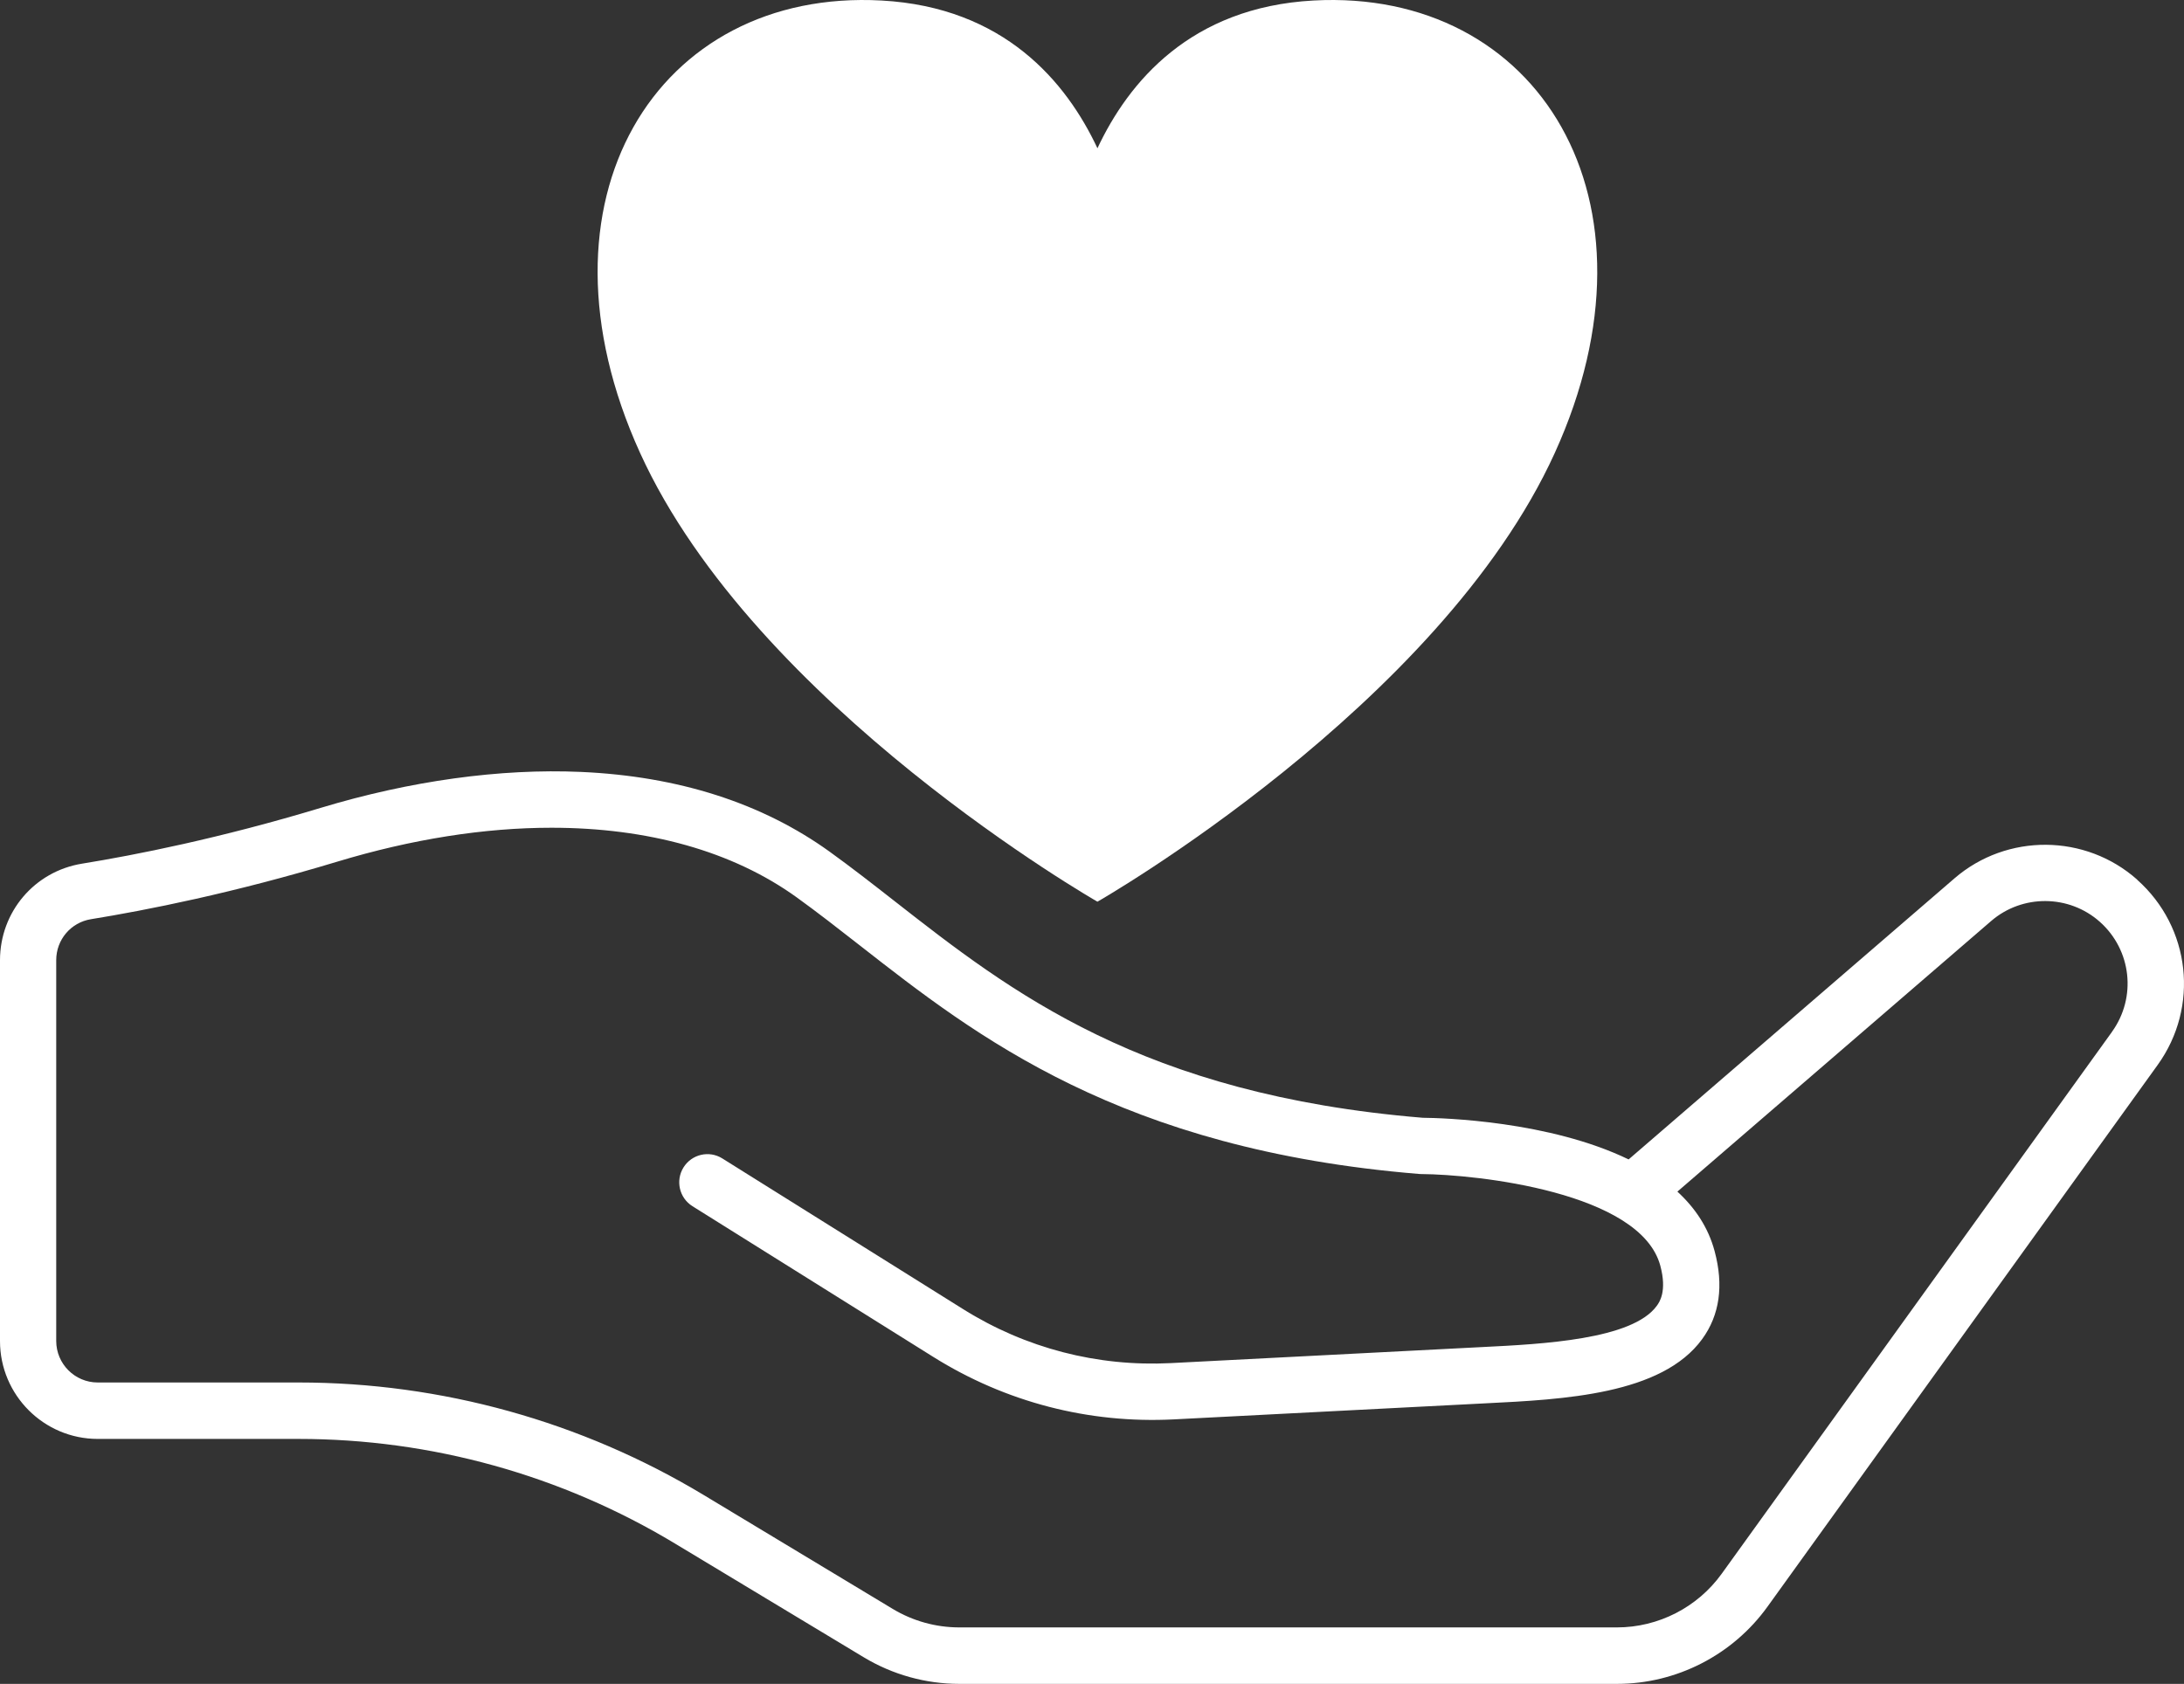
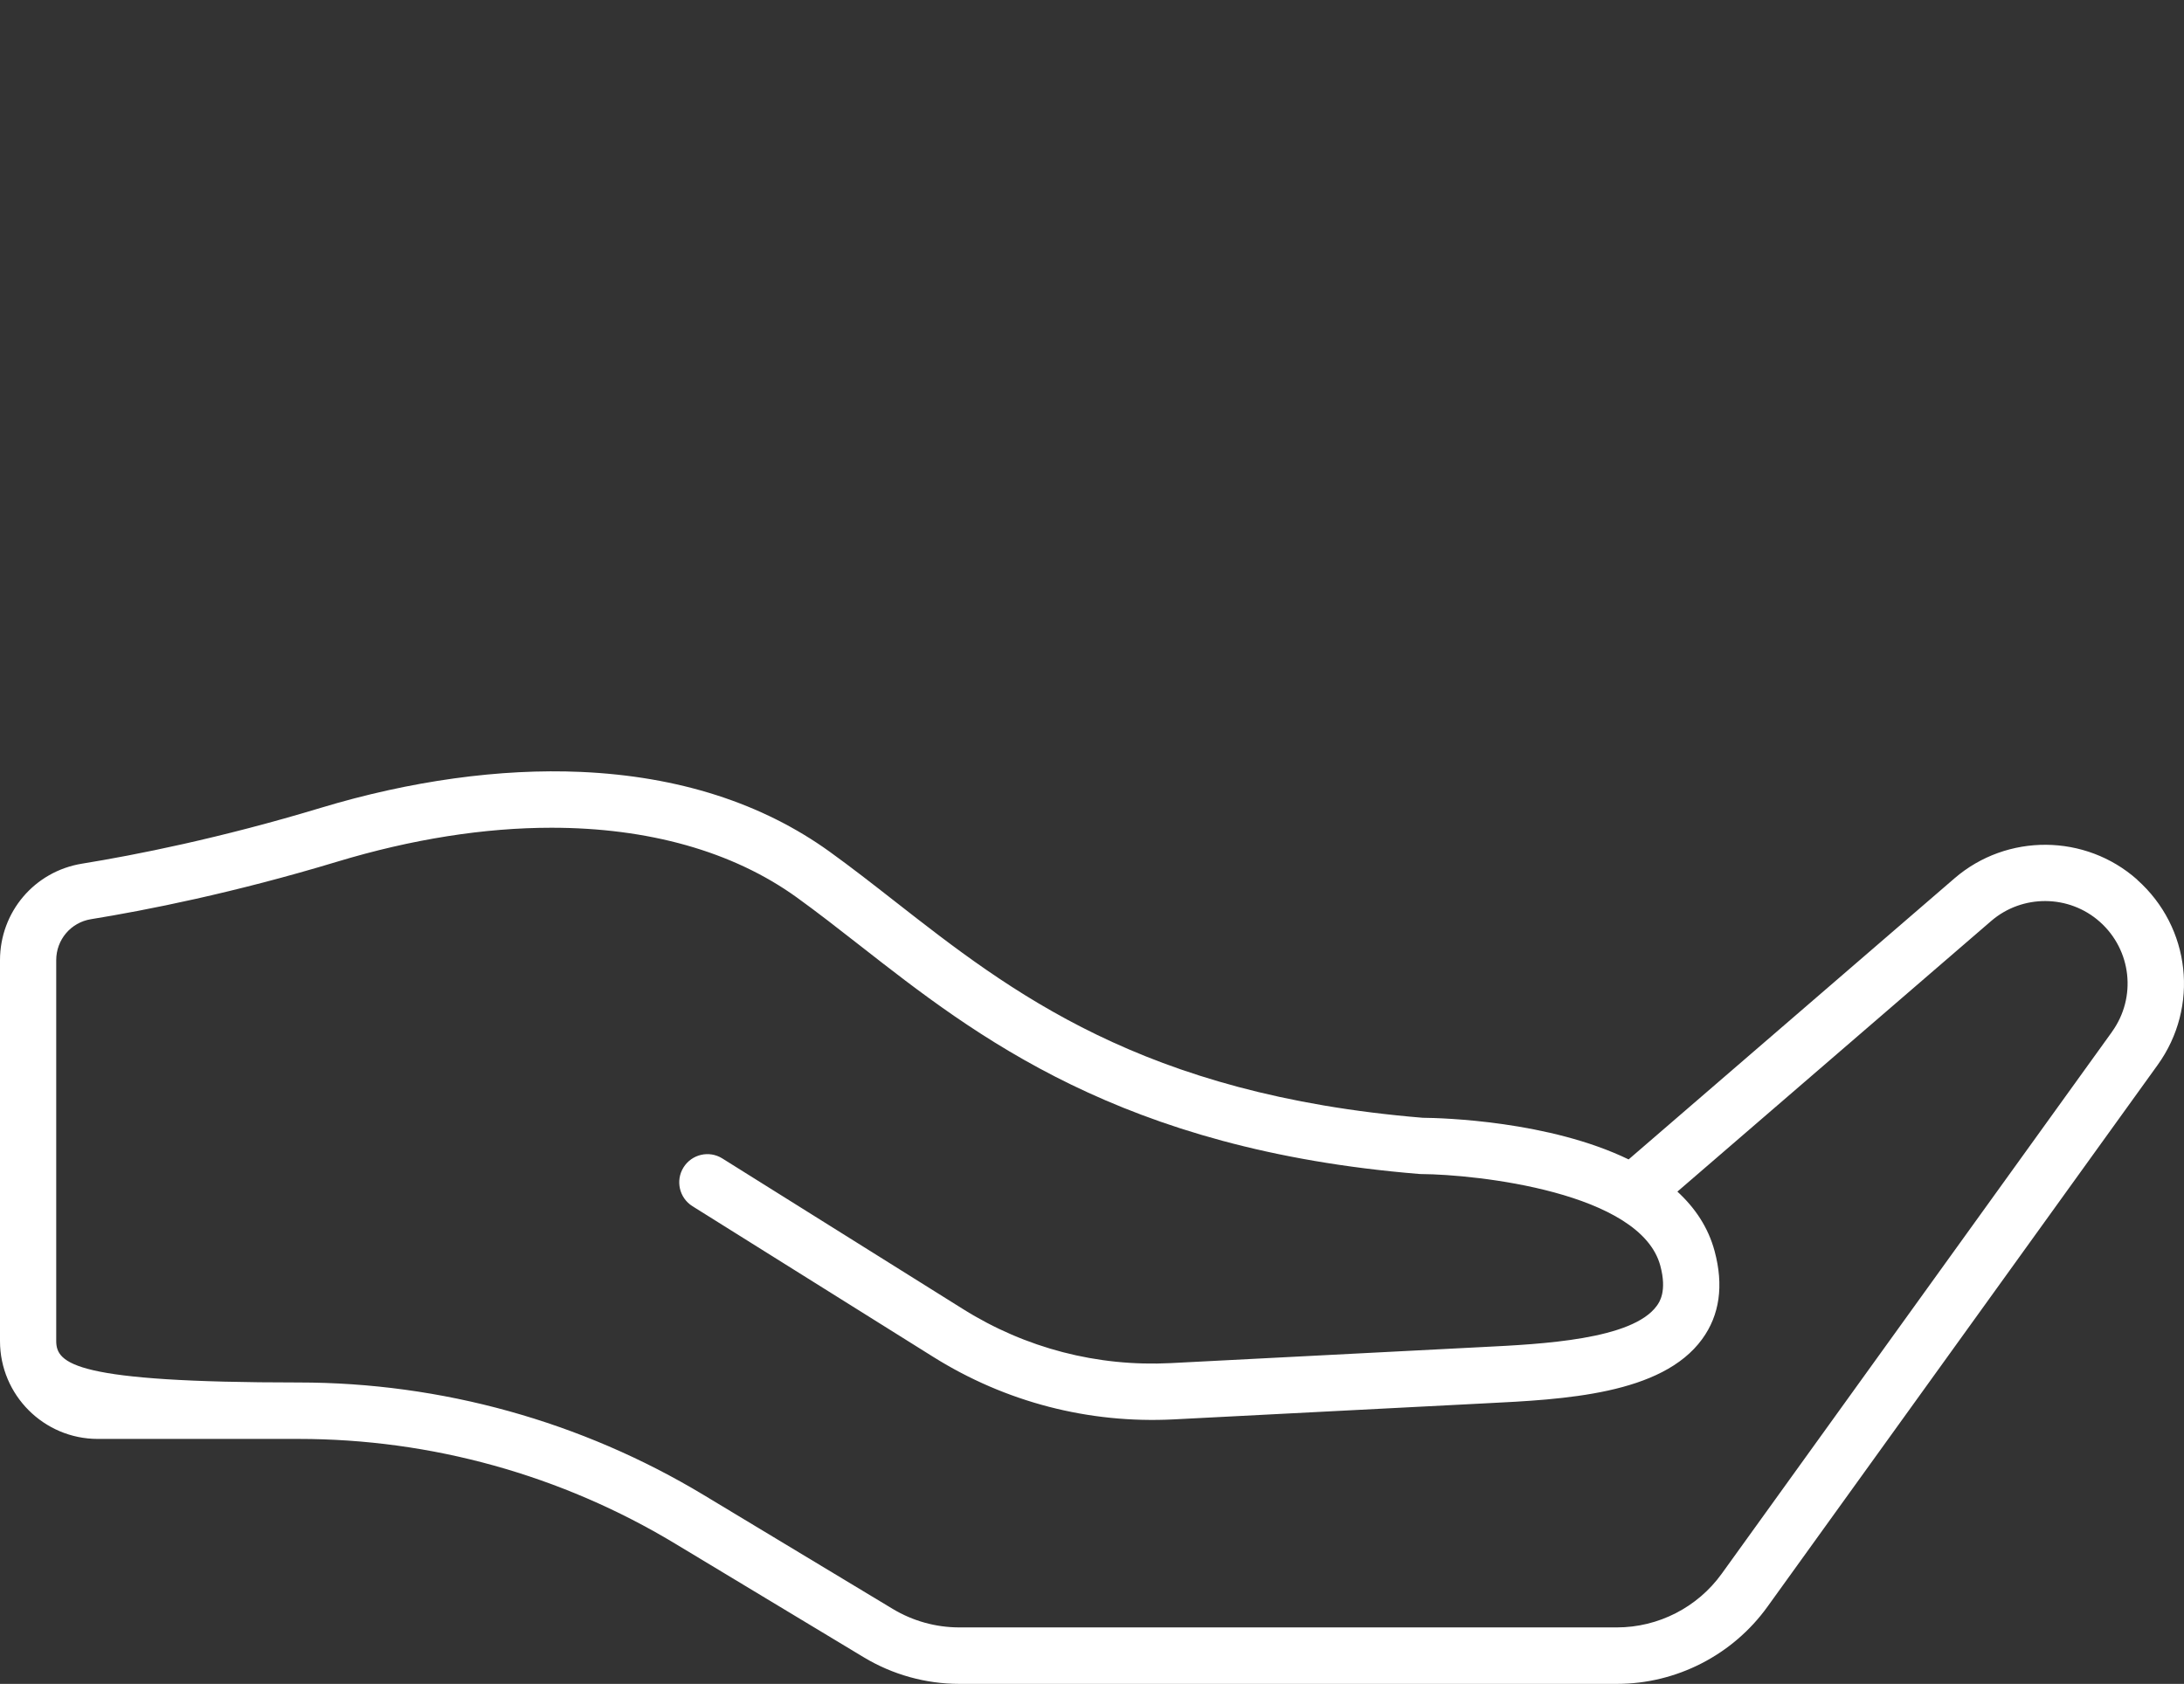
<svg xmlns="http://www.w3.org/2000/svg" width="201" height="155" viewBox="0 0 201 155" fill="none">
  <rect x="0" y="0" width="201" height="155" fill="#333333" stroke="none" />
-   <path d="M100.998 83V82.956L101.001 83C101.001 83 132.486 65.006 143.092 41.693C153.698 18.381 141.53 -1.086 120.876 0.047C109.584 0.666 103.865 7.542 101.001 13.647C98.136 7.539 92.417 0.666 81.126 0.047C60.471 -1.086 48.3 18.381 58.909 41.693C69.518 65.006 101.001 83 101.001 83H100.998Z" fill="white" />
-   <path d="M196.694 80.972C191.934 76.742 184.706 76.686 179.882 80.847L149.887 106.723C142.582 103.188 132.825 102.907 130.935 102.89C105.1 100.755 93.009 91.3 82.342 82.956C80.292 81.353 78.35 79.836 76.353 78.397C70.143 73.924 62.445 71.453 53.469 71.055C46.038 70.727 37.762 71.872 29.524 74.361C20.251 77.165 12.458 78.704 7.552 79.499C3.176 80.207 0 83.945 0 88.392V123.442C0 128.411 4.035 132.452 8.997 132.452H27.492C39.691 132.452 51.661 135.779 62.117 142.079L79.498 152.554C82.152 154.153 85.194 155 88.293 155H148.817C154.284 155 159.458 152.347 162.656 147.909L198.575 98.028C202.424 92.683 201.613 85.359 196.694 80.985V80.972ZM194.372 94.982L158.453 144.862C156.226 147.956 152.623 149.802 148.813 149.802H88.288C86.131 149.802 84.012 149.214 82.161 148.099L64.779 137.624C53.521 130.84 40.623 127.257 27.488 127.257H8.993C6.887 127.257 5.174 125.542 5.174 123.433V88.383C5.174 86.499 6.52 84.909 8.376 84.611C13.437 83.79 21.472 82.208 31.017 79.322C37.935 77.23 44.606 76.193 50.755 76.193C59.631 76.193 67.424 78.349 73.323 82.602C75.239 83.984 77.138 85.466 79.149 87.039C89.846 95.405 103.158 105.815 130.603 108.062L130.797 108.071C135.928 108.106 150.988 109.735 152.804 116.51C153.439 118.879 152.714 119.877 152.476 120.205C150.215 123.312 141.926 123.723 136.441 123.995C135.979 124.017 135.526 124.038 135.091 124.064C129.908 124.336 117.161 124.993 107.754 125.473C100.996 125.818 94.39 124.103 88.651 120.512L66.475 106.632C65.263 105.872 63.666 106.243 62.907 107.457C62.147 108.672 62.518 110.271 63.731 111.031L85.906 124.911C92.552 129.068 100.194 131.052 108.017 130.654C117.429 130.17 130.176 129.517 135.362 129.245C135.794 129.224 136.243 129.202 136.696 129.176C143.932 128.817 152.942 128.372 156.658 123.26C158.267 121.052 158.651 118.325 157.801 115.167C157.214 112.971 155.989 111.169 154.375 109.687L183.256 84.775C186.126 82.303 190.42 82.334 193.25 84.849C196.176 87.45 196.655 91.806 194.368 94.982H194.372Z" fill="white" />
+   <path d="M196.694 80.972C191.934 76.742 184.706 76.686 179.882 80.847L149.887 106.723C142.582 103.188 132.825 102.907 130.935 102.89C105.1 100.755 93.009 91.3 82.342 82.956C80.292 81.353 78.35 79.836 76.353 78.397C70.143 73.924 62.445 71.453 53.469 71.055C46.038 70.727 37.762 71.872 29.524 74.361C20.251 77.165 12.458 78.704 7.552 79.499C3.176 80.207 0 83.945 0 88.392V123.442C0 128.411 4.035 132.452 8.997 132.452H27.492C39.691 132.452 51.661 135.779 62.117 142.079L79.498 152.554C82.152 154.153 85.194 155 88.293 155H148.817C154.284 155 159.458 152.347 162.656 147.909L198.575 98.028C202.424 92.683 201.613 85.359 196.694 80.985V80.972ZM194.372 94.982L158.453 144.862C156.226 147.956 152.623 149.802 148.813 149.802H88.288C86.131 149.802 84.012 149.214 82.161 148.099L64.779 137.624C53.521 130.84 40.623 127.257 27.488 127.257C6.887 127.257 5.174 125.542 5.174 123.433V88.383C5.174 86.499 6.52 84.909 8.376 84.611C13.437 83.79 21.472 82.208 31.017 79.322C37.935 77.23 44.606 76.193 50.755 76.193C59.631 76.193 67.424 78.349 73.323 82.602C75.239 83.984 77.138 85.466 79.149 87.039C89.846 95.405 103.158 105.815 130.603 108.062L130.797 108.071C135.928 108.106 150.988 109.735 152.804 116.51C153.439 118.879 152.714 119.877 152.476 120.205C150.215 123.312 141.926 123.723 136.441 123.995C135.979 124.017 135.526 124.038 135.091 124.064C129.908 124.336 117.161 124.993 107.754 125.473C100.996 125.818 94.39 124.103 88.651 120.512L66.475 106.632C65.263 105.872 63.666 106.243 62.907 107.457C62.147 108.672 62.518 110.271 63.731 111.031L85.906 124.911C92.552 129.068 100.194 131.052 108.017 130.654C117.429 130.17 130.176 129.517 135.362 129.245C135.794 129.224 136.243 129.202 136.696 129.176C143.932 128.817 152.942 128.372 156.658 123.26C158.267 121.052 158.651 118.325 157.801 115.167C157.214 112.971 155.989 111.169 154.375 109.687L183.256 84.775C186.126 82.303 190.42 82.334 193.25 84.849C196.176 87.45 196.655 91.806 194.368 94.982H194.372Z" fill="white" />
</svg>